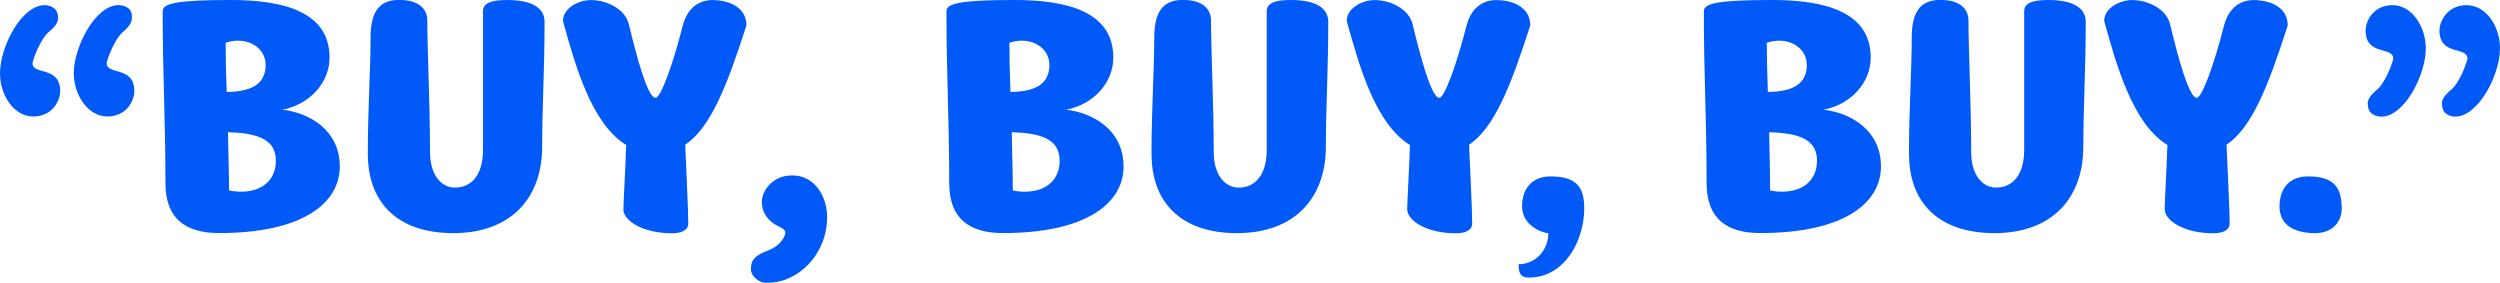
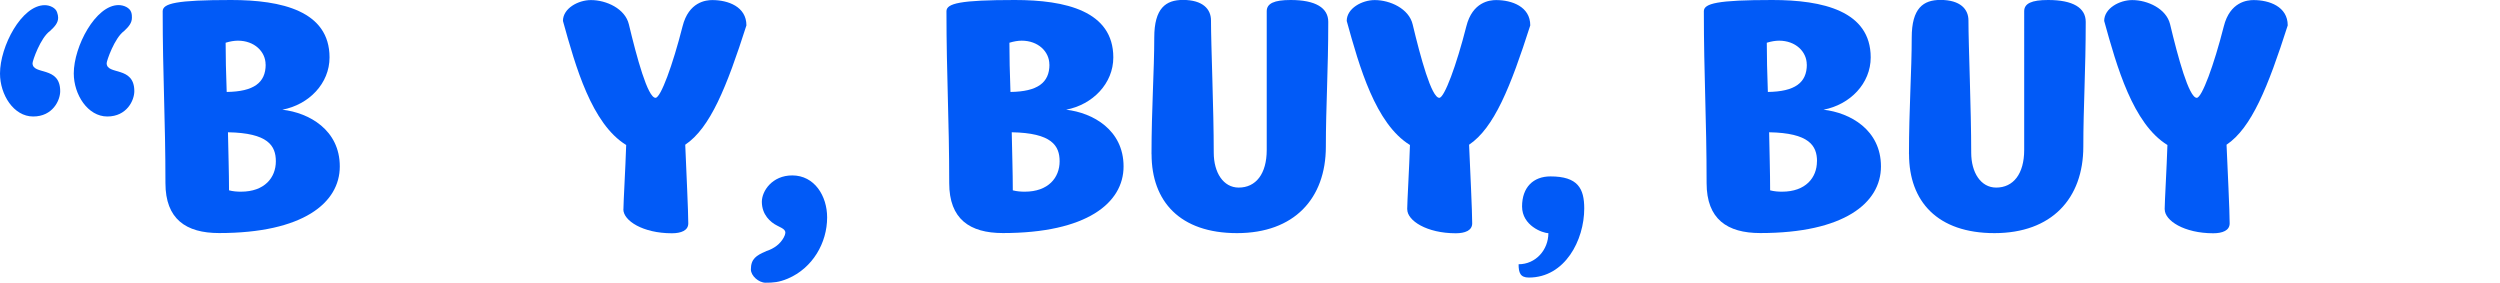
<svg xmlns="http://www.w3.org/2000/svg" id="Layer_2" data-name="Layer 2" viewBox="0 0 353.45 39.96">
  <defs>
    <style>
      .cls-1 {
        fill: #015af7;
      }
    </style>
  </defs>
  <g id="Layer_1-2" data-name="Layer 1">
    <g>
      <path class="cls-1" d="M8.22,2.51c0,.72-.48,1.26-1.16,1.88-1.35.97-2.46,4.21-2.46,4.54,0,1.74,3.91.34,3.91,3.96,0,1.3-1.06,3.58-3.82,3.58S0,13.39,0,10.39C0,6.57,3.04.73,6.33.73c.73,0,1.55.39,1.74,1.01.1.29.15.53.15.77ZM18.65,2.51c0,.72-.44,1.26-1.11,1.88-1.35.97-2.46,4.21-2.46,4.54,0,1.74,3.91.34,3.91,3.96,0,1.3-1.06,3.58-3.82,3.58s-4.74-3.09-4.74-6.09c0-3.82,3.09-9.66,6.33-9.66.77,0,1.59.39,1.79,1.01.1.29.1.53.1.77Z" />
      <path class="cls-1" d="M23.39,25.9c0-9.23-.39-15.08-.39-24.31,0-1.11,1.93-1.59,9.67-1.59,7.15,0,13.92,1.55,13.92,8.12,0,3.67-2.9,6.67-6.67,7.39,3.77.43,8.12,2.85,8.12,8.02s-5.22,9.42-17.06,9.42c-4.69,0-7.59-1.98-7.59-7.06ZM37.55,9.13c0-1.84-1.59-3.38-3.91-3.38-.53,0-1.11.1-1.74.29,0,1.88.05,4.3.15,6.96,3.82-.05,5.51-1.3,5.51-3.87ZM39,22.81c0-2.22-1.11-4.01-6.77-4.11.05,2.8.15,5.65.15,8.21.58.15,1.16.19,1.69.19,3.33,0,4.93-1.98,4.93-4.3Z" />
-       <path class="cls-1" d="M52,21.79c0-6.43.39-11.74.39-16.48,0-4.16,1.64-5.32,4.06-5.32,2.8,0,3.96,1.3,3.96,2.9,0,3.58.39,12.47.39,18.7,0,2.8,1.35,4.93,3.53,4.93,2.42,0,3.96-1.93,3.96-5.32V1.59c0-1.11,1.06-1.59,3.38-1.59,3.53,0,5.32,1.11,5.32,3.09,0,6.86-.34,12.03-.34,17.64,0,7.35-4.49,12.23-12.56,12.23s-12.08-4.49-12.08-11.16Z" />
      <path class="cls-1" d="M88.14,29.58c0-.97.29-5.85.39-9.08-4.88-3-7.15-11.07-8.94-17.54,0-1.79,2.17-2.95,3.96-2.95,2.17,0,4.83,1.21,5.36,3.43,1.11,4.64,2.66,10.39,3.77,10.39.73,0,2.42-4.59,3.82-10.1.87-3.48,3.33-3.72,4.2-3.72,2.22,0,4.83.92,4.83,3.58-2.8,8.75-5.12,14.5-8.65,16.87.14,3.48.43,9.38.43,11.12,0,1.01-1.01,1.4-2.32,1.4-4.11,0-6.86-1.79-6.86-3.38Z" />
      <path class="cls-1" d="M108.29,35.52c1.21-.39,2.03-1.06,2.51-1.93.58-1.06,0-1.21-.92-1.69-.97-.48-2.17-1.55-2.17-3.38,0-1.5,1.45-3.72,4.3-3.72,3.14,0,4.93,2.9,4.93,5.94,0,3.58-2.03,7.15-5.56,8.65-1.26.53-2.08.58-3.14.58-.97,0-2.08-.97-2.08-1.88,0-1.5.77-1.98,2.13-2.56Z" />
      <path class="cls-1" d="M134.2,25.9c0-9.23-.39-15.08-.39-24.31,0-1.11,1.93-1.59,9.67-1.59,7.15,0,13.92,1.55,13.92,8.12,0,3.67-2.9,6.67-6.67,7.39,3.77.43,8.12,2.85,8.12,8.02s-5.22,9.42-17.06,9.42c-4.69,0-7.59-1.98-7.59-7.06ZM148.36,9.13c0-1.84-1.59-3.38-3.91-3.38-.53,0-1.11.1-1.74.29,0,1.88.05,4.3.15,6.96,3.82-.05,5.51-1.3,5.51-3.87ZM149.81,22.81c0-2.22-1.11-4.01-6.77-4.11.05,2.8.15,5.65.15,8.21.58.15,1.16.19,1.69.19,3.33,0,4.93-1.98,4.93-4.3Z" />
      <path class="cls-1" d="M162.8,21.79c0-6.43.39-11.74.39-16.48,0-4.16,1.64-5.32,4.06-5.32,2.8,0,3.96,1.3,3.96,2.9,0,3.58.39,12.47.39,18.7,0,2.8,1.35,4.93,3.53,4.93,2.42,0,3.96-1.93,3.96-5.32V1.59c0-1.11,1.06-1.59,3.38-1.59,3.53,0,5.32,1.11,5.32,3.09,0,6.86-.34,12.03-.34,17.64,0,7.35-4.49,12.23-12.56,12.23s-12.08-4.49-12.08-11.16Z" />
      <path class="cls-1" d="M198.95,29.58c0-.97.29-5.85.39-9.08-4.88-3-7.15-11.07-8.94-17.54,0-1.79,2.17-2.95,3.96-2.95,2.17,0,4.83,1.21,5.36,3.43,1.11,4.64,2.66,10.39,3.77,10.39.72,0,2.42-4.59,3.82-10.1.87-3.48,3.33-3.72,4.21-3.72,2.22,0,4.83.92,4.83,3.58-2.8,8.75-5.12,14.5-8.65,16.87.15,3.48.44,9.38.44,11.12,0,1.01-1.02,1.4-2.32,1.4-4.11,0-6.86-1.79-6.86-3.38Z" />
      <path class="cls-1" d="M214.7,37.36c2.42,0,4.21-2.03,4.21-4.4-.82,0-3.72-1.06-3.72-3.77s1.59-4.25,4.01-4.25c3.87,0,4.78,1.69,4.78,4.54,0,4.45-2.71,9.76-7.83,9.76-1.21,0-1.45-.68-1.45-1.88Z" />
      <path class="cls-1" d="M241.28,25.9c0-9.23-.39-15.08-.39-24.31,0-1.11,1.93-1.59,9.67-1.59,7.15,0,13.92,1.55,13.92,8.12,0,3.67-2.9,6.67-6.67,7.39,3.77.43,8.12,2.85,8.12,8.02s-5.22,9.42-17.06,9.42c-4.69,0-7.59-1.98-7.59-7.06ZM255.44,9.13c0-1.84-1.59-3.38-3.91-3.38-.53,0-1.11.1-1.74.29,0,1.88.05,4.3.15,6.96,3.82-.05,5.51-1.3,5.51-3.87ZM256.89,22.81c0-2.22-1.11-4.01-6.77-4.11.05,2.8.14,5.65.14,8.21.58.15,1.16.19,1.69.19,3.33,0,4.93-1.98,4.93-4.3Z" />
      <path class="cls-1" d="M269.89,21.79c0-6.43.39-11.74.39-16.48,0-4.16,1.64-5.32,4.06-5.32,2.8,0,3.96,1.3,3.96,2.9,0,3.58.39,12.47.39,18.7,0,2.8,1.35,4.93,3.53,4.93,2.42,0,3.96-1.93,3.96-5.32V1.59c0-1.11,1.06-1.59,3.38-1.59,3.53,0,5.32,1.11,5.32,3.09,0,6.86-.34,12.03-.34,17.64,0,7.35-4.49,12.23-12.56,12.23s-12.08-4.49-12.08-11.16Z" />
      <path class="cls-1" d="M306.04,29.58c0-.97.29-5.85.39-9.08-4.88-3-7.15-11.07-8.94-17.54,0-1.79,2.17-2.95,3.96-2.95,2.17,0,4.83,1.21,5.36,3.43,1.11,4.64,2.66,10.39,3.77,10.39.72,0,2.42-4.59,3.82-10.1.87-3.48,3.33-3.72,4.21-3.72,2.22,0,4.83.92,4.83,3.58-2.8,8.75-5.12,14.5-8.65,16.87.15,3.48.44,9.38.44,11.12,0,1.01-1.02,1.4-2.32,1.4-4.11,0-6.86-1.79-6.86-3.38Z" />
-       <path class="cls-1" d="M322.28,29.19c0-2.75,1.59-4.25,4.01-4.25,3.82,0,4.78,1.69,4.78,4.54,0,2.03-1.45,3.48-3.72,3.48-3.62,0-5.07-1.59-5.07-3.77Z" />
-       <path class="cls-1" d="M334.74,14.69c0-.73.48-1.26,1.16-1.88,1.35-.97,2.46-4.2,2.46-4.54,0-1.74-3.91-.34-3.91-3.96,0-1.3,1.06-3.58,3.82-3.58s4.69,3.09,4.69,6.09c0,3.82-3.04,9.67-6.28,9.67-.77,0-1.59-.39-1.79-1.02-.1-.29-.14-.53-.14-.77ZM345.23,14.69c0-.73.48-1.26,1.16-1.88,1.35-.97,2.46-4.2,2.46-4.54,0-1.74-3.96-.34-3.96-3.96,0-1.3,1.11-3.58,3.82-3.58,2.85,0,4.74,3.09,4.74,6.09,0,3.82-3.09,9.67-6.33,9.67-.73,0-1.55-.39-1.74-1.02-.1-.29-.14-.53-.14-.77Z" />
    </g>
  </g>
</svg>